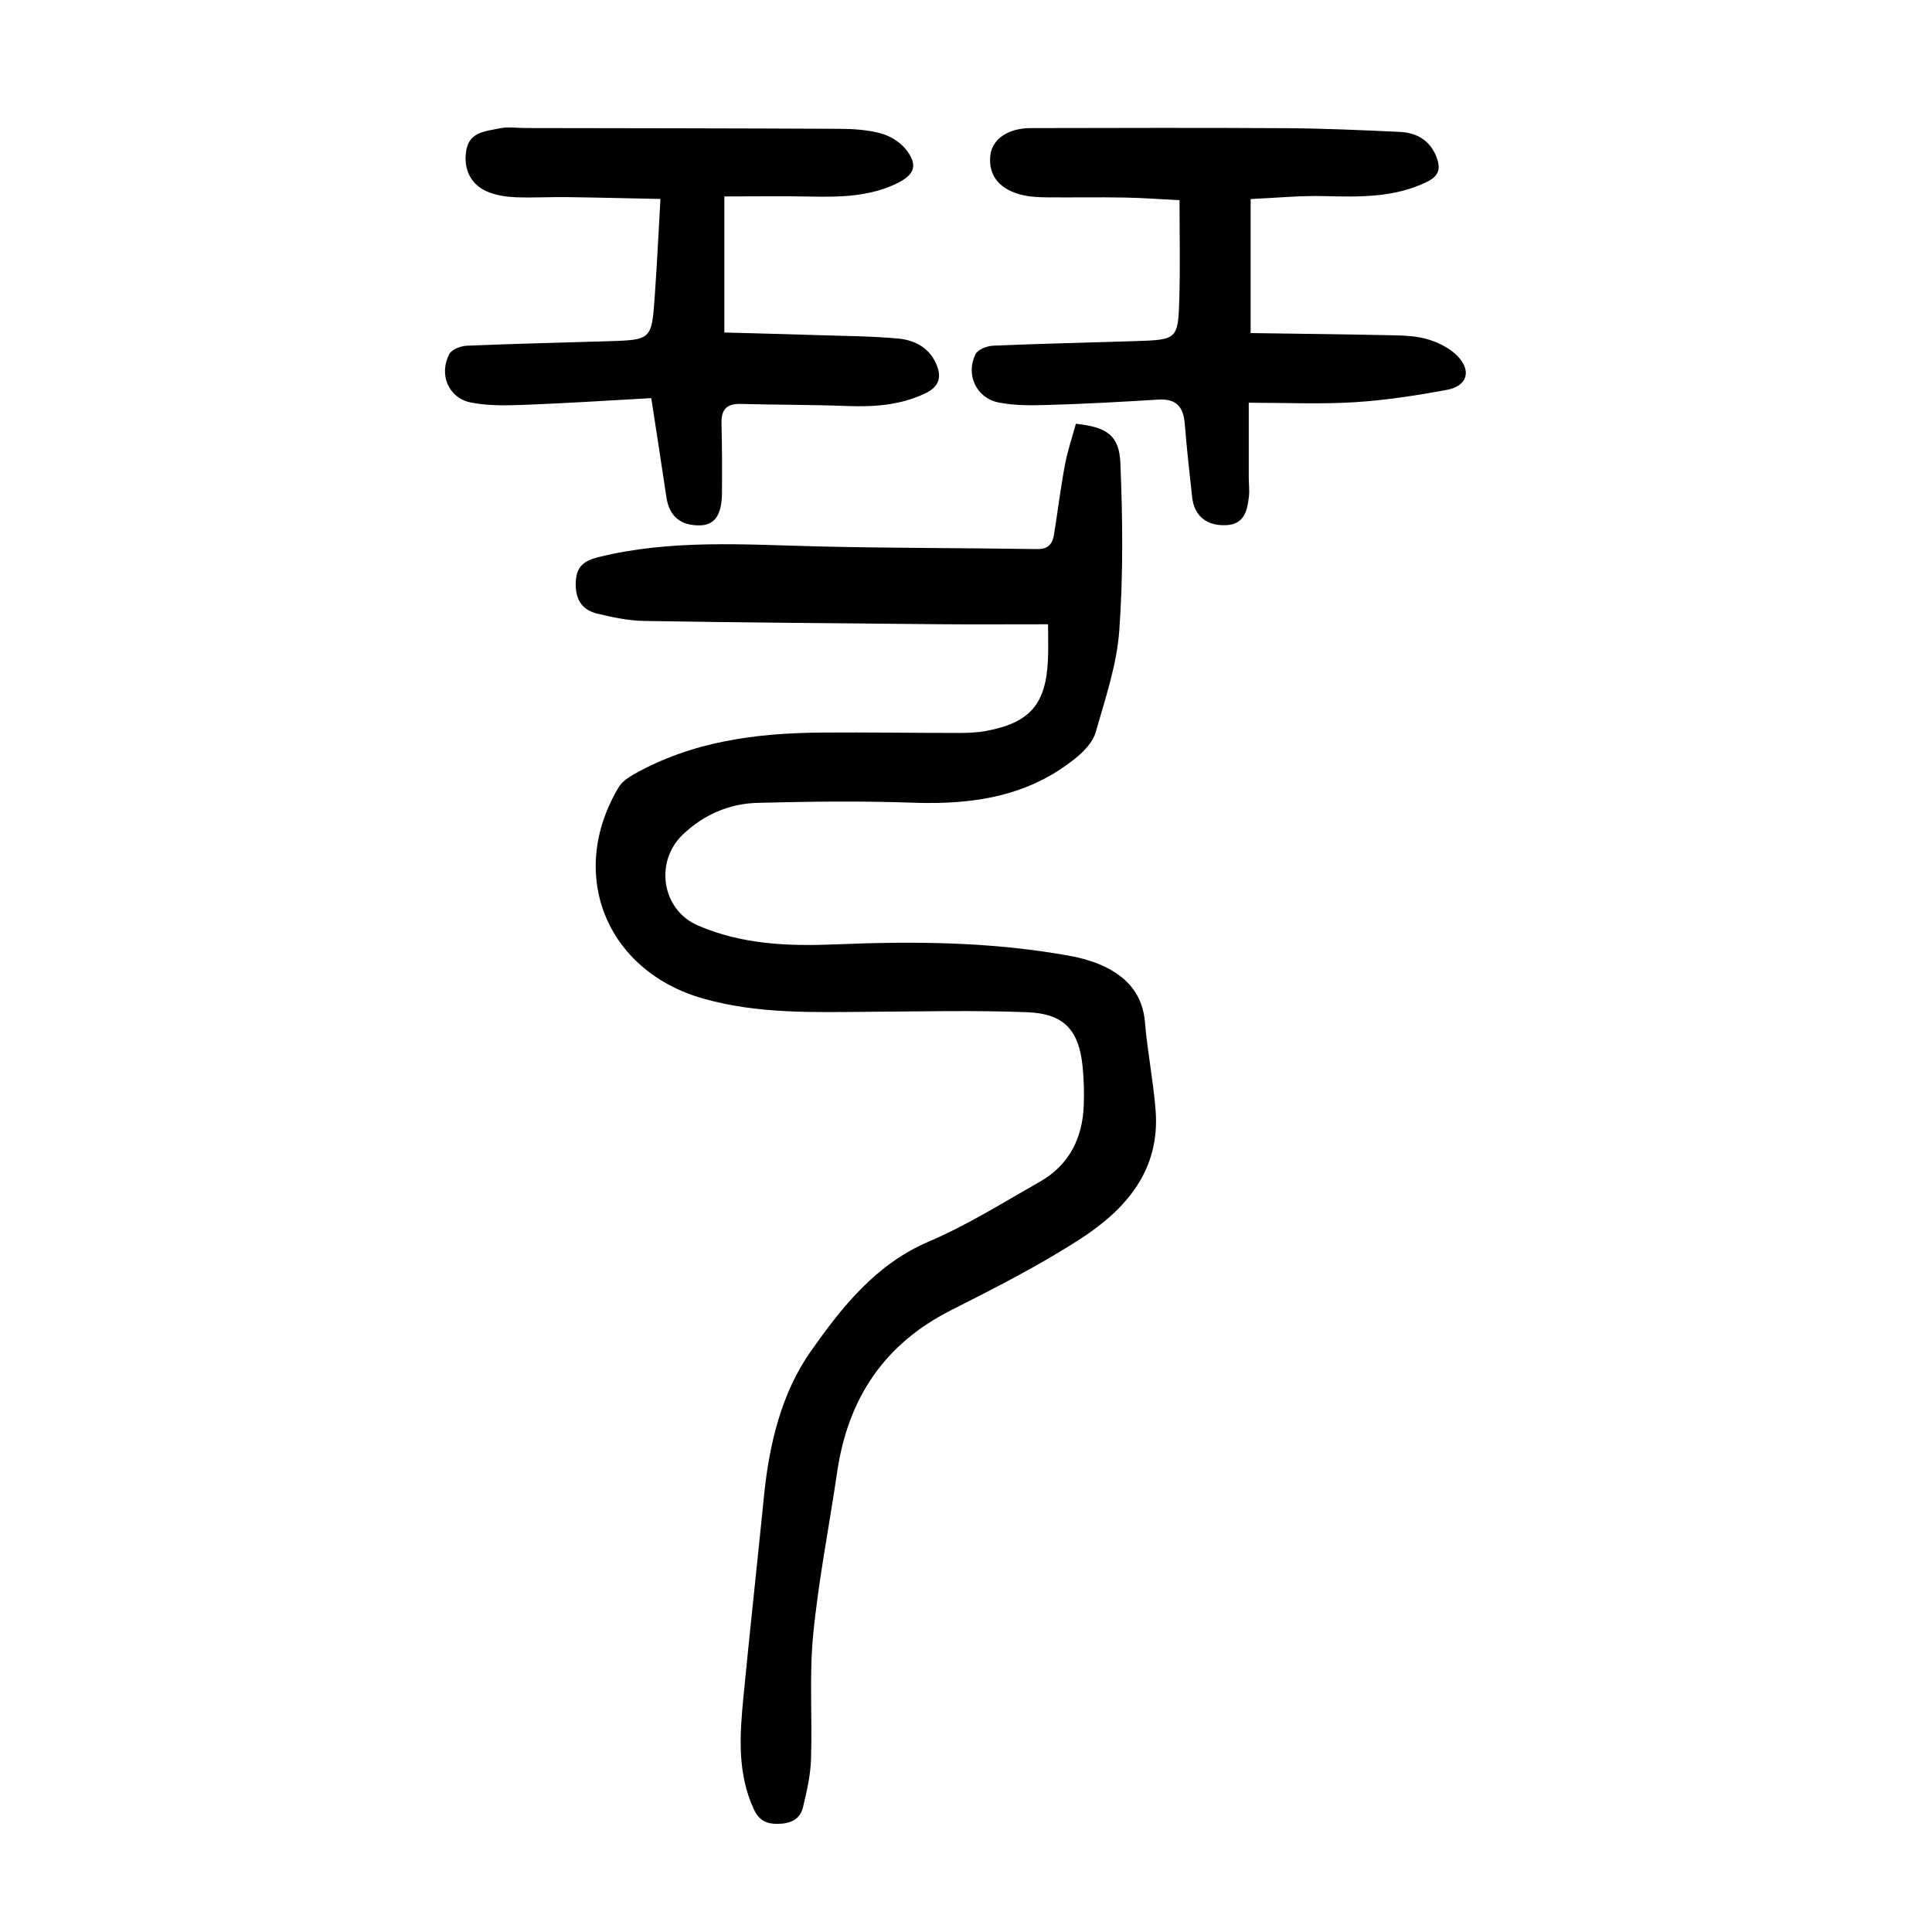
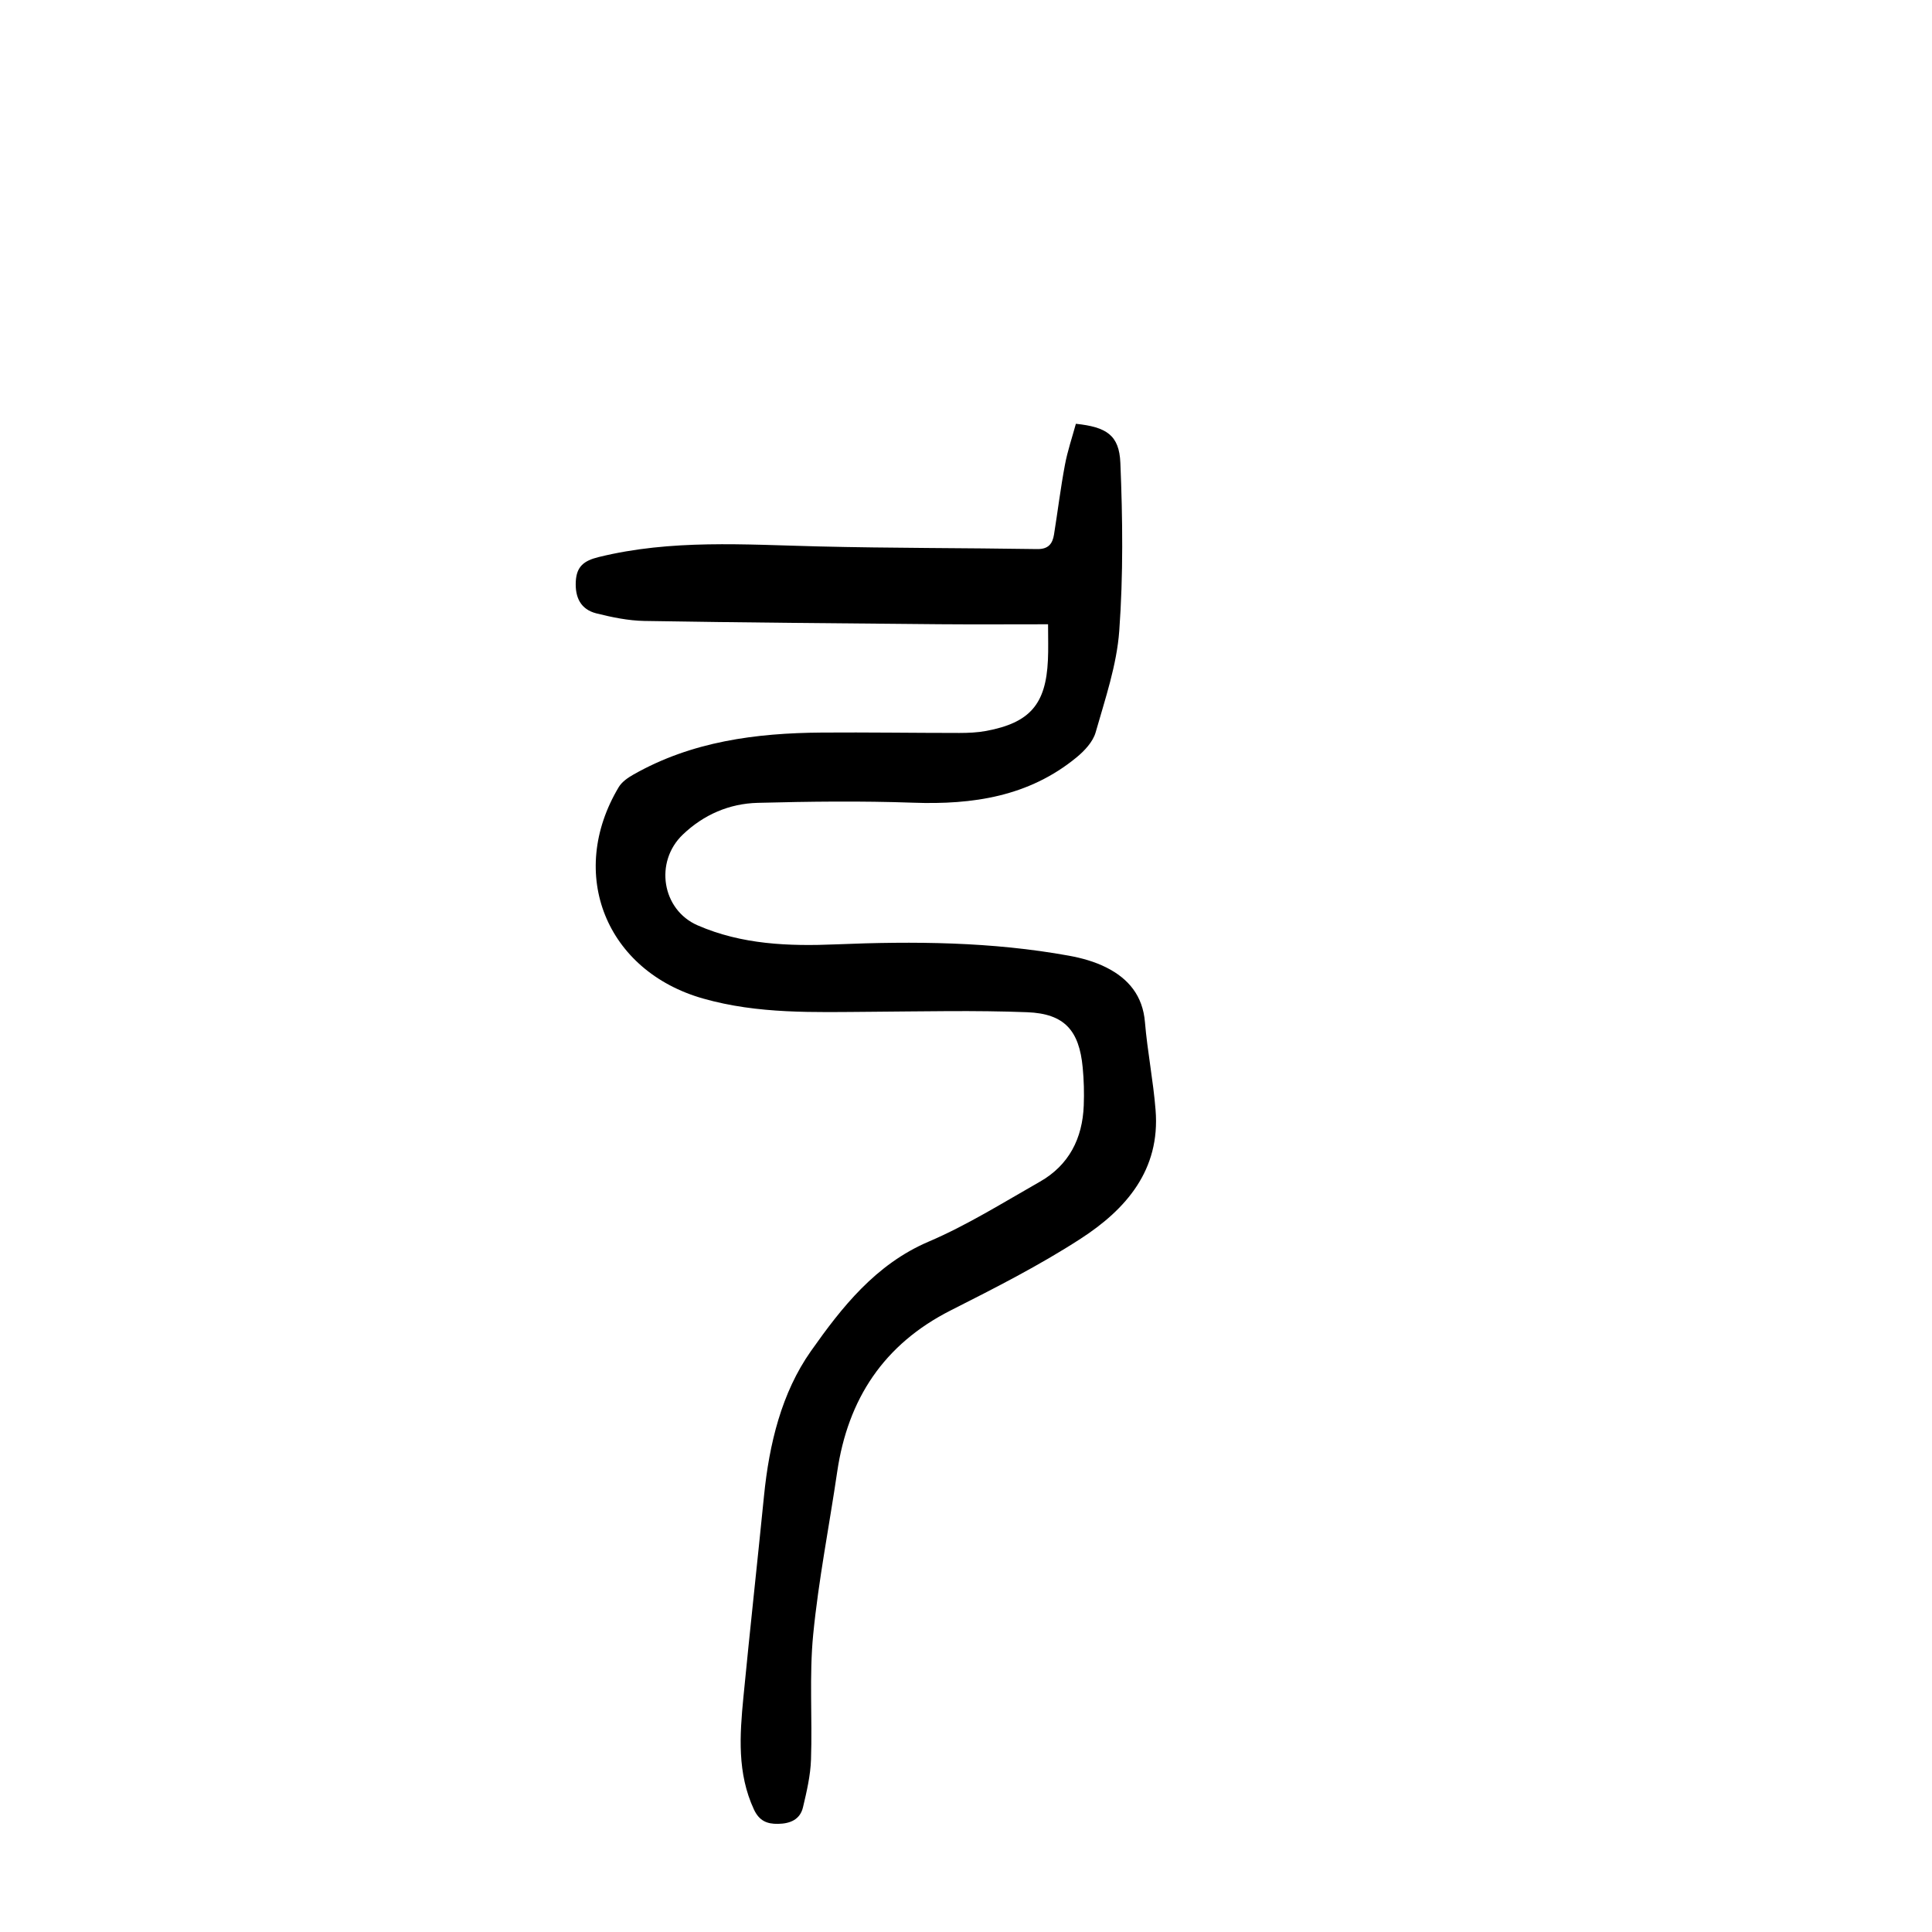
<svg xmlns="http://www.w3.org/2000/svg" version="1.1" id="zdic.net" x="0px" y="0px" viewBox="0 0 400 400" style="enable-background:new 0 0 400 400;" xml:space="preserve">
  <g>
    <path d="M216.99,129.25c-7.86,0-15.19,0.05-22.53-0.01c-20.36-0.18-40.71-0.34-61.07-0.68c-3.32-0.06-6.69-0.76-9.93-1.57   c-3.23-0.82-4.42-3.29-4.25-6.59c0.16-3.11,1.67-4.31,4.71-5.06c15.05-3.71,30.26-2.58,45.48-2.21   c15.11,0.37,30.23,0.31,45.34,0.55c2.3,0.04,3.17-1.09,3.48-3c0.77-4.8,1.36-9.64,2.26-14.42c0.54-2.91,1.51-5.73,2.27-8.52   c6.32,0.67,8.97,2.33,9.21,8.09c0.48,11.58,0.61,23.24-0.23,34.78c-0.52,7.1-2.92,14.1-4.89,21.02c-0.56,1.96-2.31,3.83-3.97,5.19   c-9.85,8.09-21.45,9.81-33.8,9.37c-10.72-0.38-21.47-0.25-32.19,0.03c-5.89,0.15-11.19,2.44-15.51,6.57   c-5.92,5.65-4.34,15.57,3.06,18.79c9.16,3.99,18.88,4.35,28.67,3.94c16.13-0.67,32.22-0.55,48.17,2.34   c2.67,0.48,5.39,1.24,7.79,2.45c4.57,2.3,7.54,5.84,7.99,11.32c0.51,6.08,1.72,12.11,2.2,18.2c1,12.39-6.11,20.55-15.54,26.65   c-8.57,5.55-17.75,10.2-26.87,14.82c-13.86,7.02-21.29,18.33-23.51,33.44c-1.65,11.24-3.87,22.42-4.97,33.7   c-0.83,8.54-0.16,17.23-0.45,25.84c-0.11,3.32-0.89,6.65-1.66,9.9c-0.6,2.54-2.65,3.39-5.16,3.43c-2.33,0.04-3.91-0.65-5-2.98   c-3.48-7.51-2.94-15.35-2.18-23.2c1.35-13.92,2.88-27.82,4.27-41.73c1.07-10.72,3.62-21.33,9.72-29.98   c6.36-9.02,13.37-17.96,24.36-22.65c7.98-3.41,15.44-8.09,23.02-12.4c6.05-3.44,8.84-8.97,9.1-15.8c0.1-2.61,0.03-5.25-0.22-7.86   c-0.72-7.66-3.77-11.14-11.47-11.44c-10.83-0.42-21.69-0.16-32.54-0.09c-11.6,0.08-23.16,0.5-34.57-2.74   c-20.06-5.69-28.25-25.78-17.47-43.79c0.65-1.08,1.88-1.93,3.01-2.57c12.11-6.89,25.4-8.61,39.02-8.71   c9.49-0.07,18.97,0.08,28.46,0.08c1.86,0,3.76-0.08,5.59-0.42c9.04-1.69,12.36-5.53,12.77-14.67   C217.07,134.44,216.99,132.22,216.99,129.25z" />
-     <path d="M149.97,40.67c0,10.08,0,18.78,0,28.17c6.62,0.18,13.07,0.34,19.52,0.55c5.48,0.18,10.98,0.2,16.44,0.7   c3.3,0.3,6.3,1.77,7.82,5.07c1.28,2.79,0.83,4.87-2.28,6.33c-5.16,2.42-10.52,2.78-16.08,2.57c-7.35-0.28-14.72-0.24-22.08-0.43   c-2.85-0.07-4,1.16-3.93,3.99c0.12,4.87,0.14,9.74,0.09,14.61c-0.05,4.41-1.54,6.47-4.52,6.54c-4.09,0.09-6.41-1.91-6.99-5.89   c-0.96-6.52-1.99-13.04-3.12-20.45c-8.92,0.49-17.6,1.06-26.29,1.39c-3.7,0.14-7.52,0.23-11.11-0.5   c-4.61-0.94-6.63-5.82-4.41-10.02c0.51-0.96,2.35-1.67,3.6-1.72c9.73-0.42,19.46-0.63,29.19-0.93c9.04-0.28,9.1-0.29,9.73-9.2   c0.46-6.47,0.77-12.94,1.19-20.26c-6.64-0.13-13.06-0.3-19.47-0.38c-3.5-0.04-7,0.16-10.49,0.03c-1.84-0.07-3.76-0.36-5.48-1   c-3.69-1.36-5.45-4.68-4.76-8.74c0.65-3.82,4.04-3.91,6.8-4.51c1.79-0.39,3.73-0.08,5.61-0.08c21.61,0.04,43.23,0.05,64.84,0.16   c2.85,0.01,5.79,0.2,8.53,0.93c1.91,0.51,3.96,1.75,5.19,3.27c2.64,3.29,1.89,5.33-1.92,7.15c-5.6,2.67-11.55,2.8-17.58,2.68   C162.06,40.58,156.12,40.67,149.97,40.67z" />
-     <path d="M258.93,41.21c0,9.35,0,18.17,0,27.75c9.49,0.14,18.82,0.23,28.15,0.43c2.74,0.06,5.57,0.05,8.17,0.76   c2.3,0.63,4.76,1.8,6.42,3.47c3.08,3.1,2.15,6.3-2.08,7.09c-6.35,1.18-12.78,2.17-19.22,2.57c-7.07,0.43-14.19,0.1-21.83,0.1   c0,5.7,0,10.53,0,15.37c0,1.37,0.19,2.77,0.03,4.12c-0.34,2.81-0.93,5.62-4.56,5.85c-4.11,0.26-6.75-1.86-7.18-5.73   c-0.57-5.09-1.13-10.18-1.54-15.29c-0.28-3.47-1.78-5.19-5.44-4.97c-7.48,0.46-14.96,0.88-22.44,1.1   c-3.58,0.11-7.28,0.2-10.75-0.52c-4.59-0.96-6.77-5.84-4.68-9.99c0.49-0.97,2.37-1.7,3.64-1.75c9.73-0.42,19.47-0.63,29.2-0.94   c8.98-0.28,9.1-0.29,9.35-8.97c0.19-6.59,0.04-13.19,0.04-20.21c-3.69-0.19-7.52-0.48-11.34-0.55c-5.37-0.1-10.75,0.01-16.12-0.04   c-1.62-0.02-3.27-0.08-4.84-0.43c-4.94-1.09-7.35-4.08-6.87-8.28c0.38-3.35,3.65-5.62,8.35-5.63c17.62-0.03,35.25-0.09,52.87,0.02   c7.86,0.05,15.72,0.4,23.57,0.77c3.46,0.17,6.22,1.71,7.57,5.18c0.89,2.3,0.61,3.9-1.9,5.13c-6.8,3.34-13.98,3.16-21.26,2.98   C269.18,40.47,264.1,40.98,258.93,41.21z" />
  </g>
</svg>